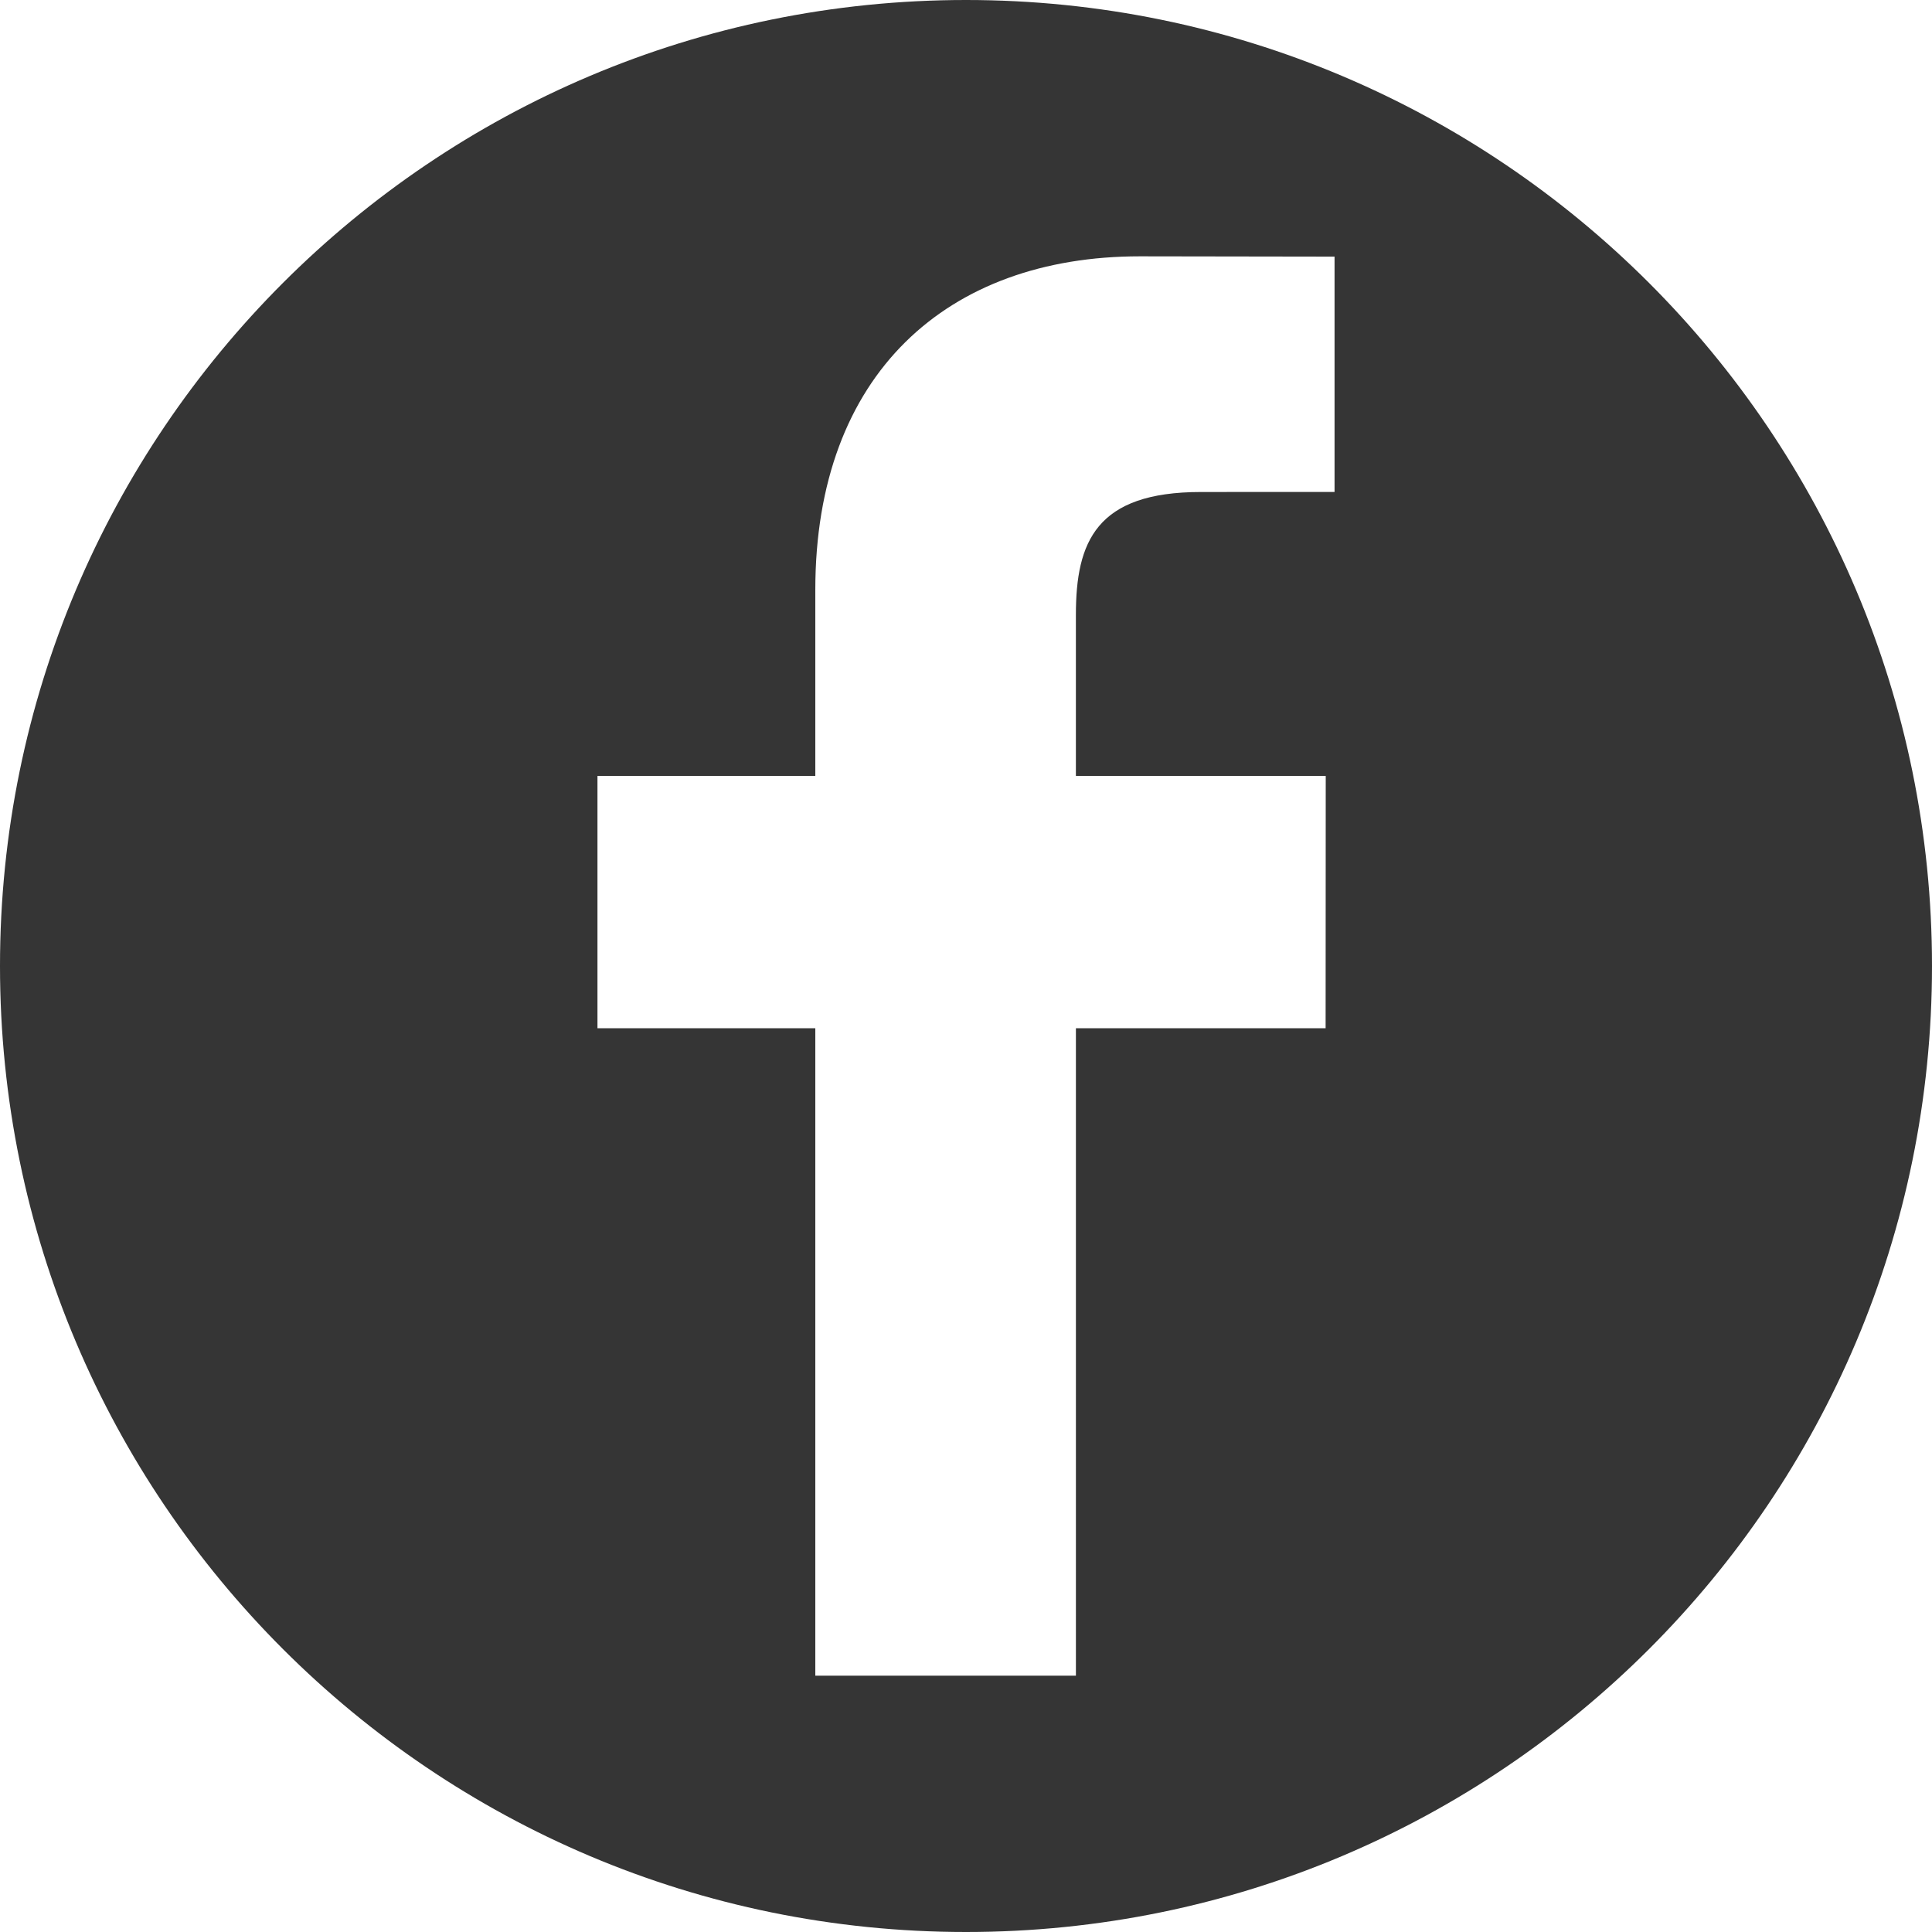
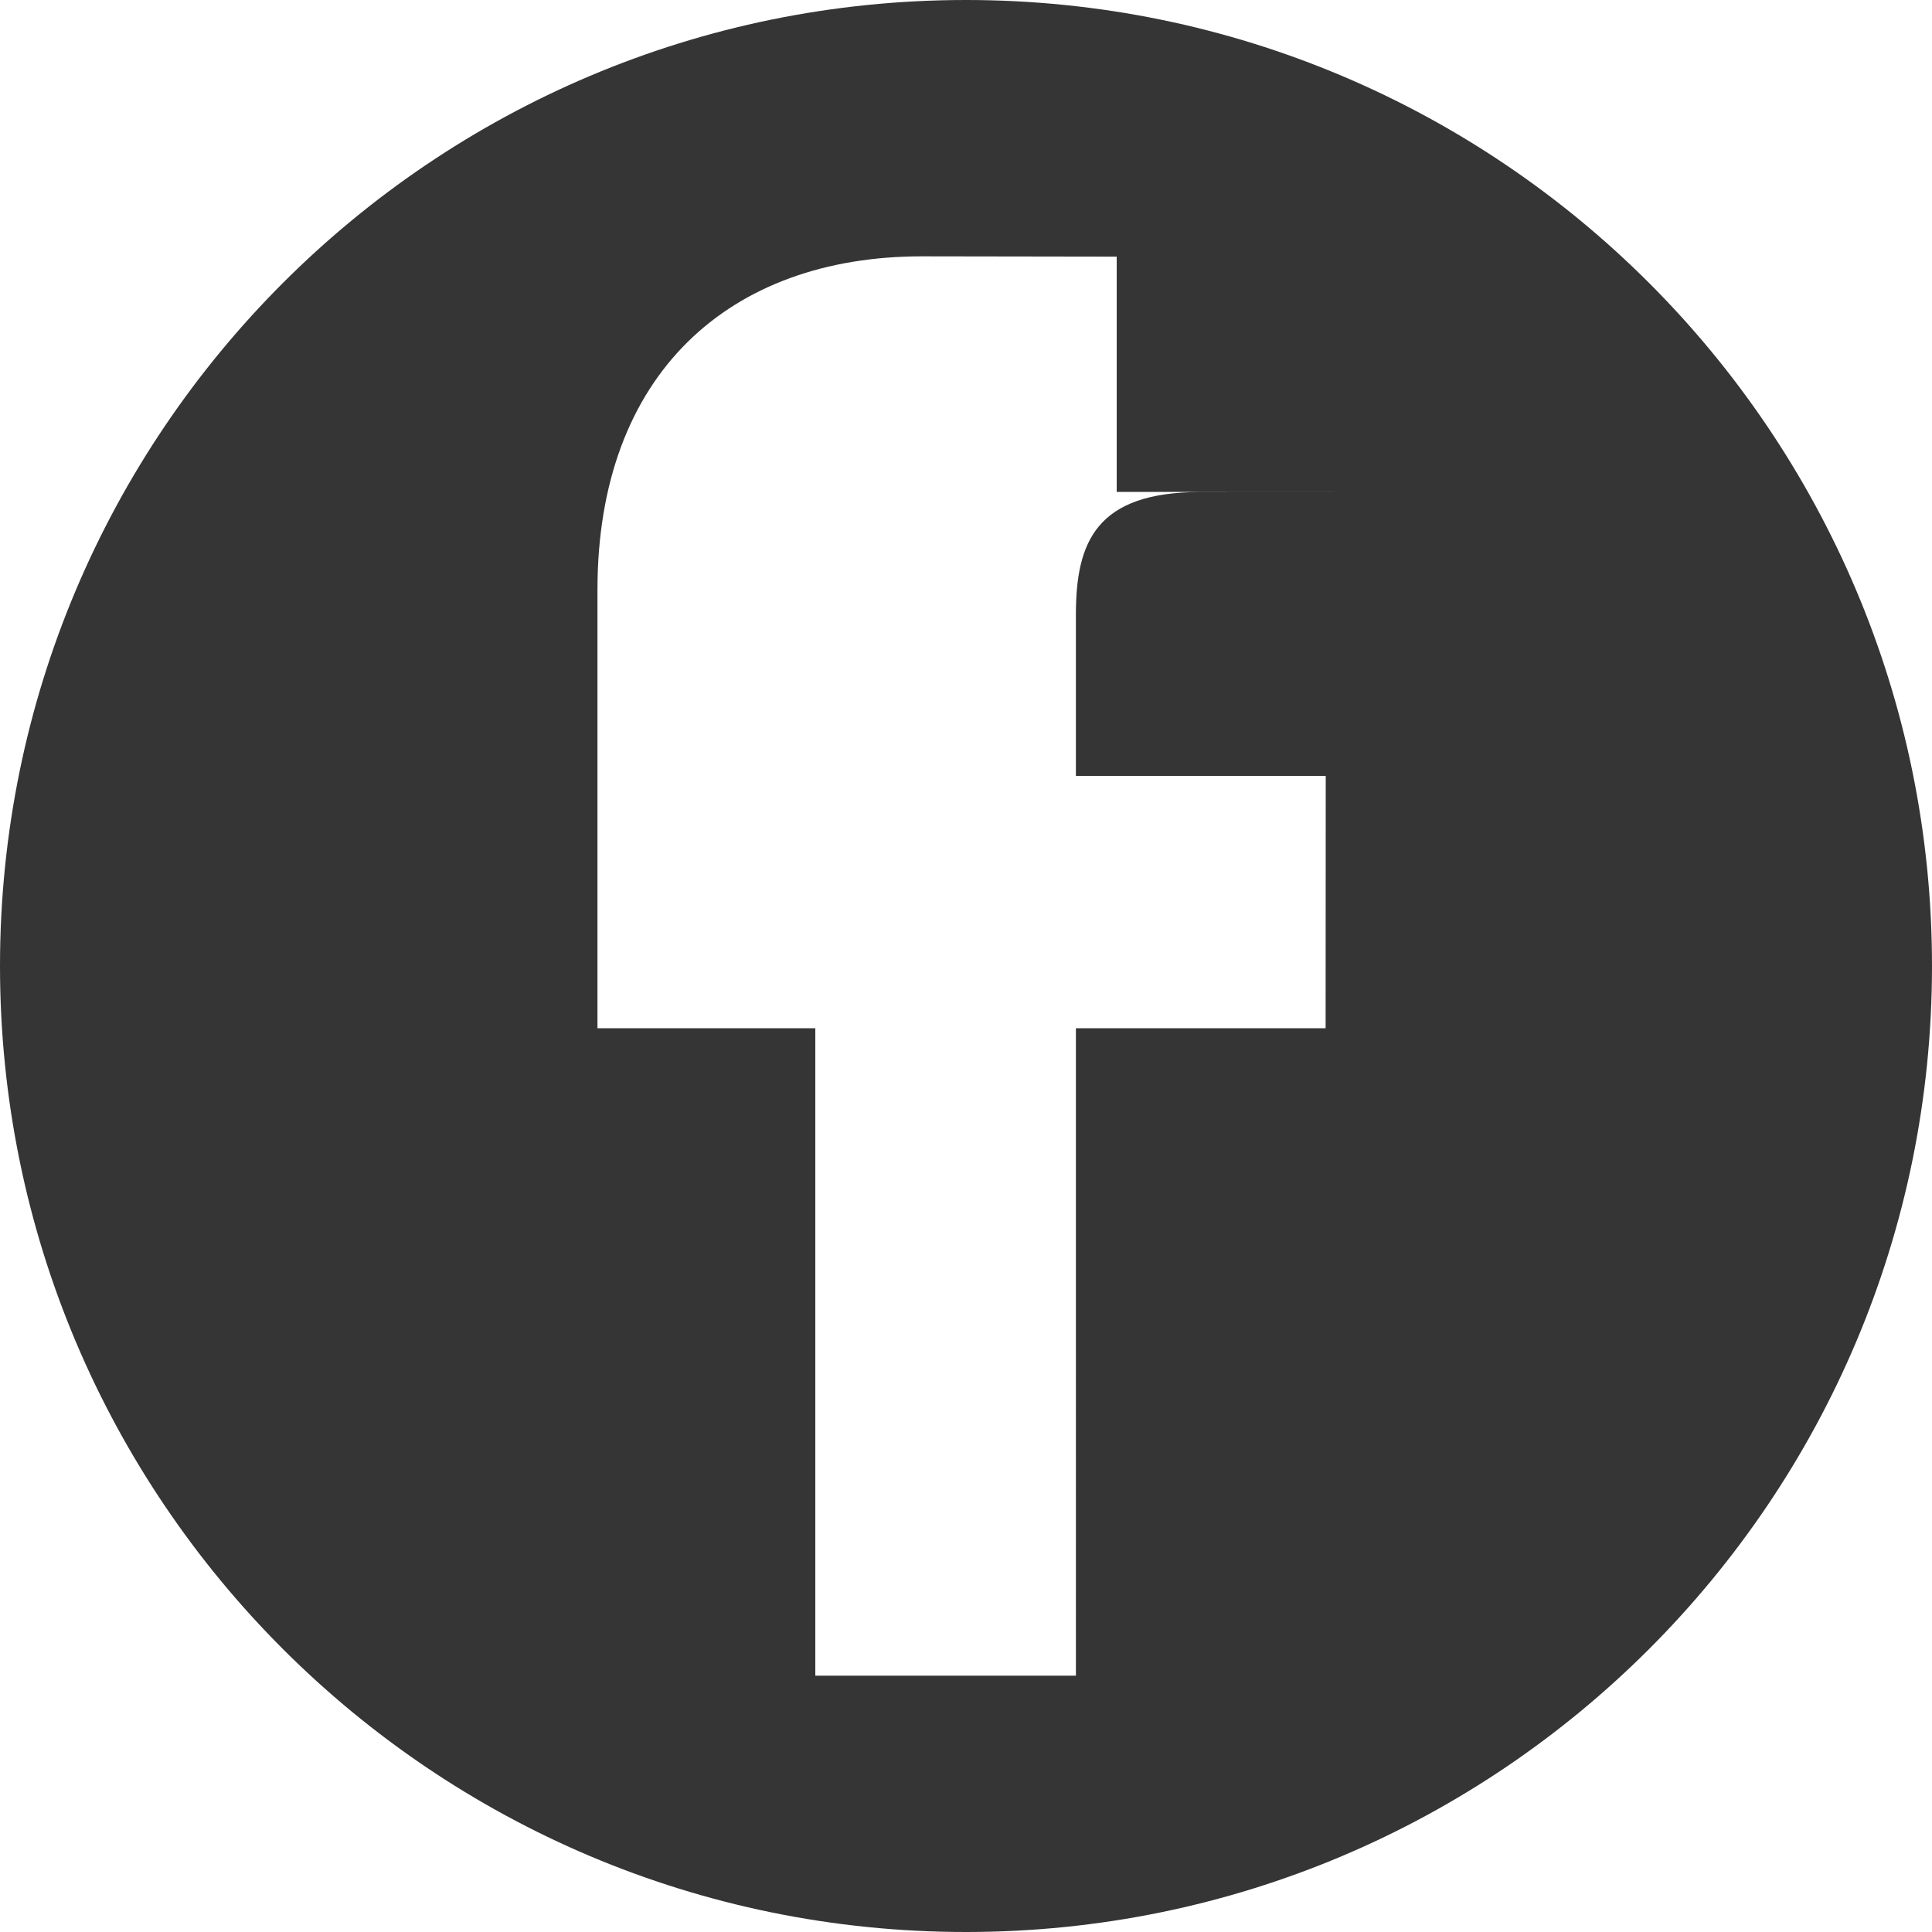
<svg xmlns="http://www.w3.org/2000/svg" id="Capa_1" x="0px" y="0px" width="512px" height="512px" viewBox="0 0 512 512" xml:space="preserve">
  <g>
    <g>
-       <path fill="#353535" d="M256,0C114.615,0,0,114.615,0,256c0,141.386,114.615,256,256,256c141.386,0,256-114.614,256-256 C512,114.615,397.386,0,256,0z M353.665,130.37l-35.408,0.016c-27.766,0-33.134,13.194-33.134,32.554v42.688h66.211l-0.031,66.861 h-66.175V444.07h-69.062V272.489h-57.731v-66.861h57.731v-49.31c0-57.224,34.963-88.389,86.006-88.389l51.598,0.079v62.361 H353.665z" />
+       <path fill="#353535" d="M256,0C114.615,0,0,114.615,0,256c0,141.386,114.615,256,256,256c141.386,0,256-114.614,256-256 C512,114.615,397.386,0,256,0z M353.665,130.37l-35.408,0.016c-27.766,0-33.134,13.194-33.134,32.554v42.688h66.211l-0.031,66.861 h-66.175V444.07h-69.062V272.489h-57.731v-66.861v-49.31c0-57.224,34.963-88.389,86.006-88.389l51.598,0.079v62.361 H353.665z" />
    </g>
  </g>
</svg>